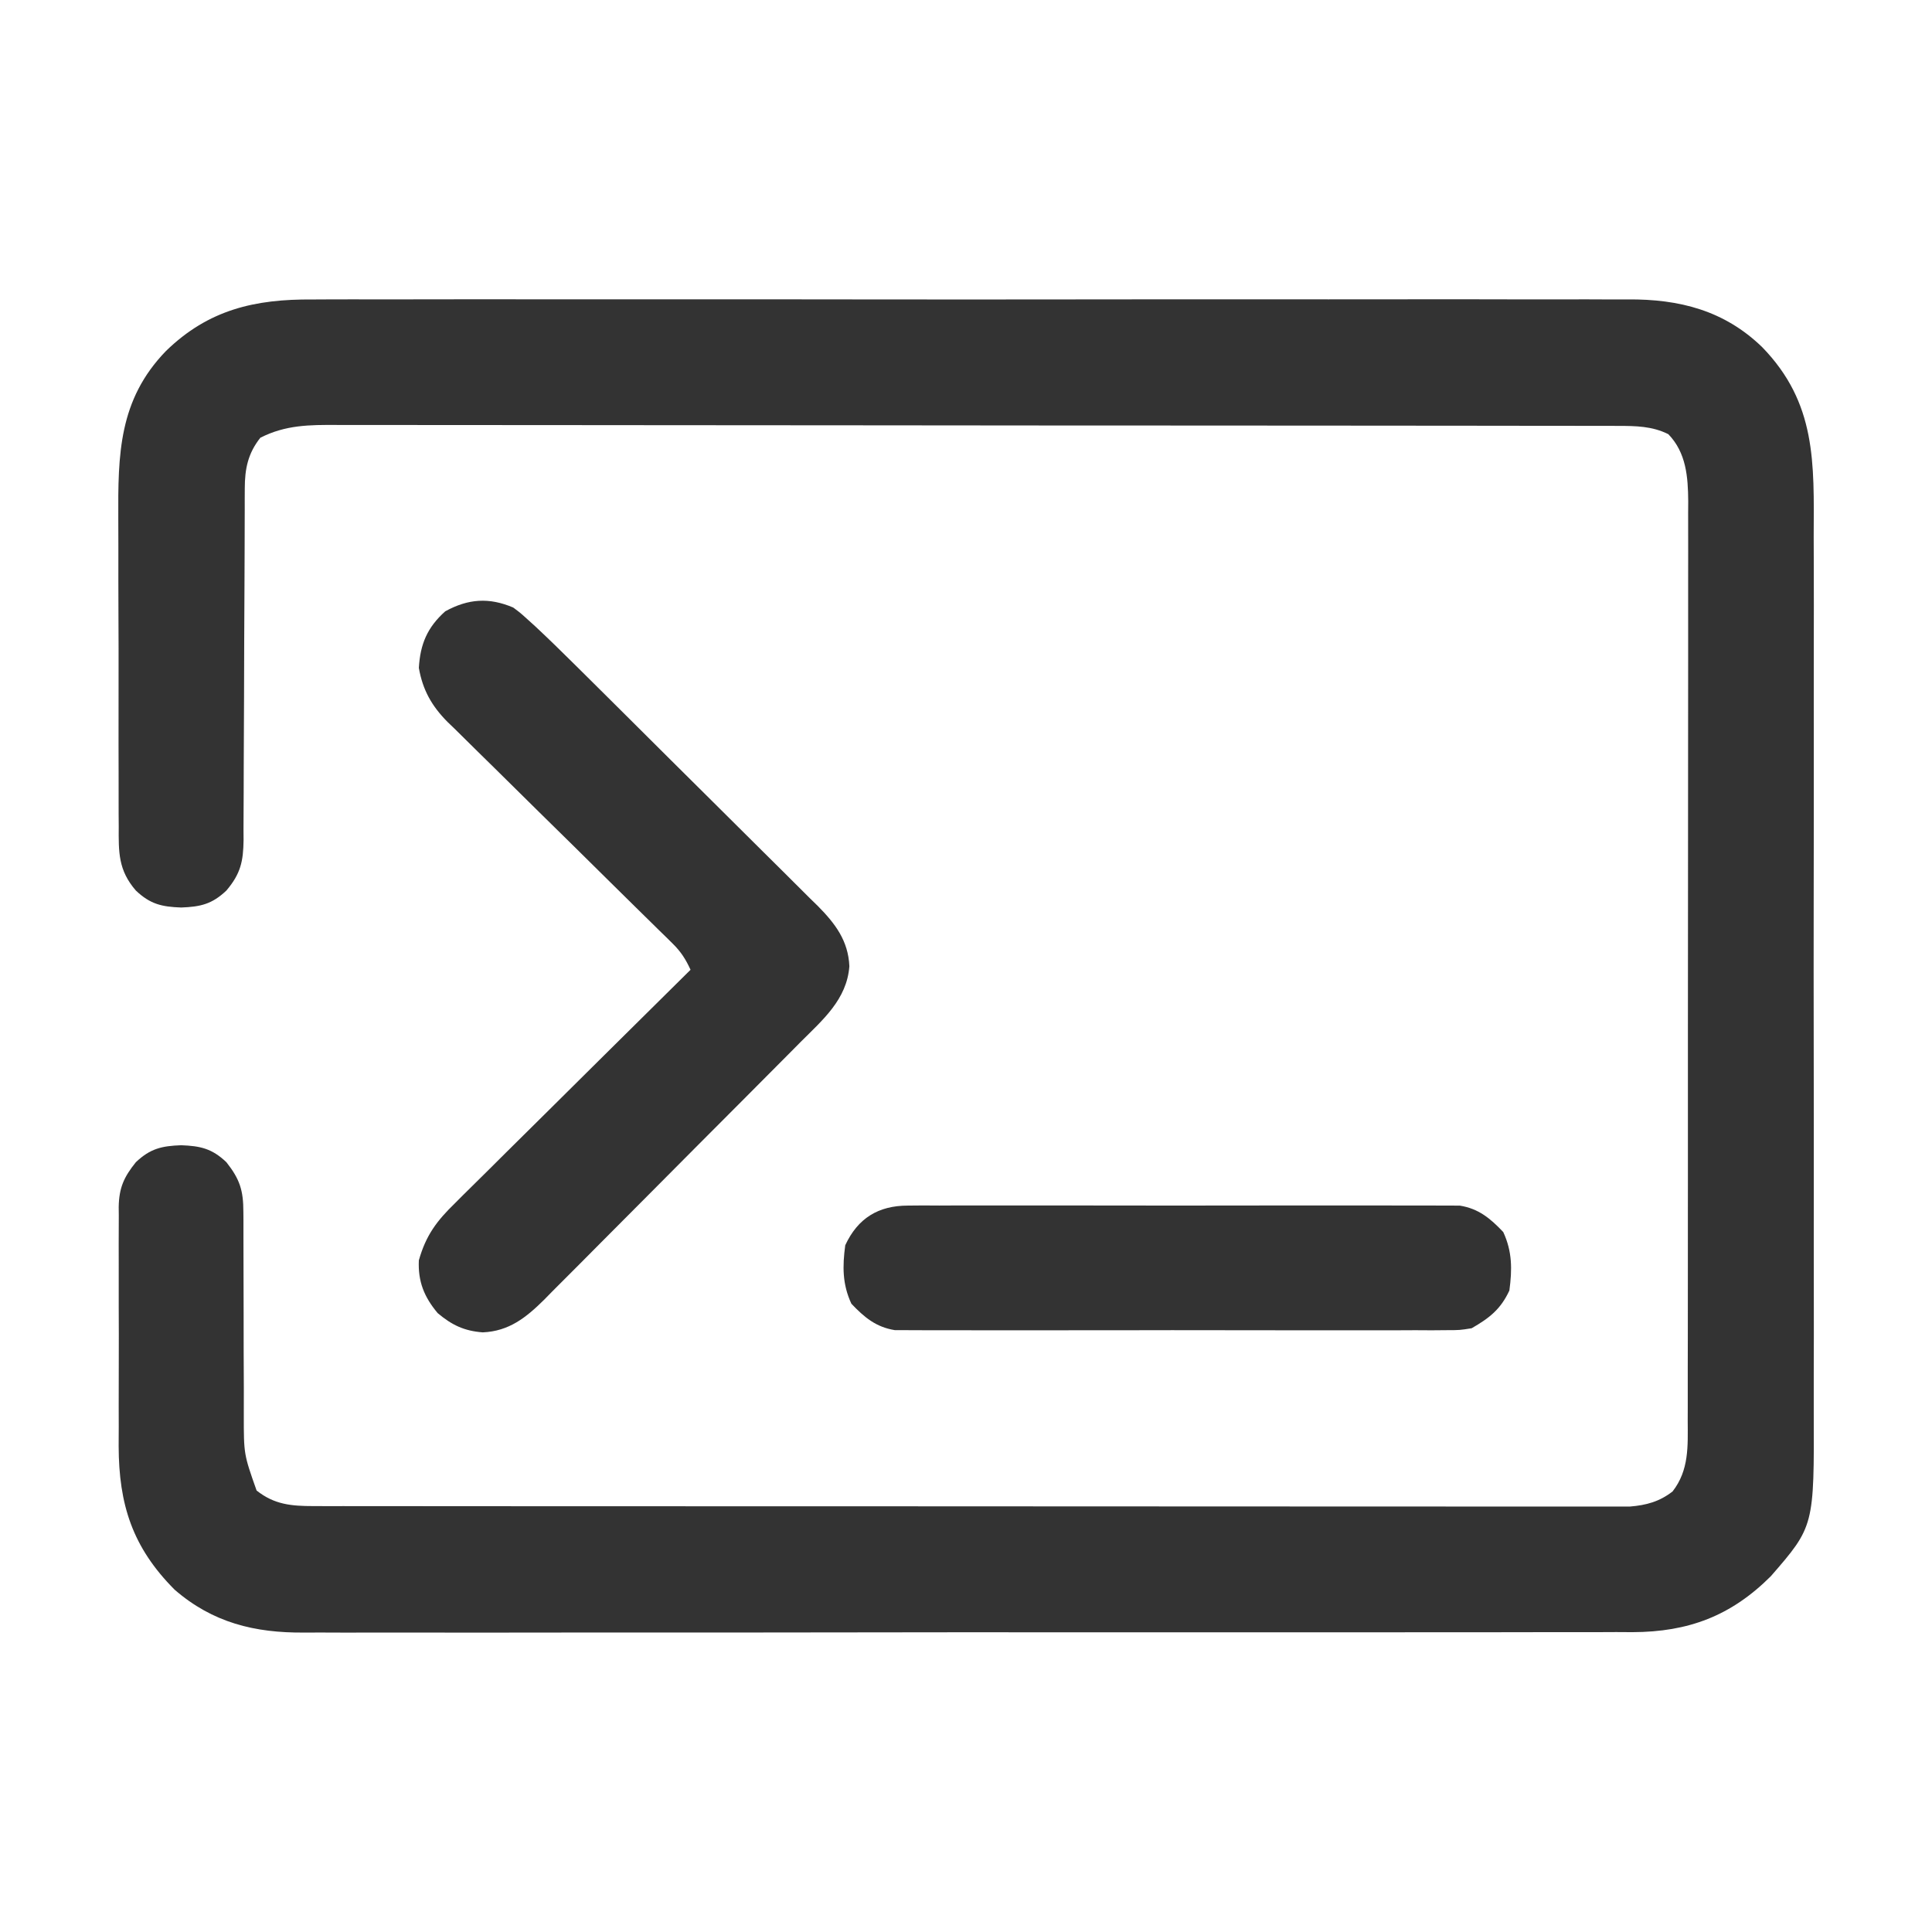
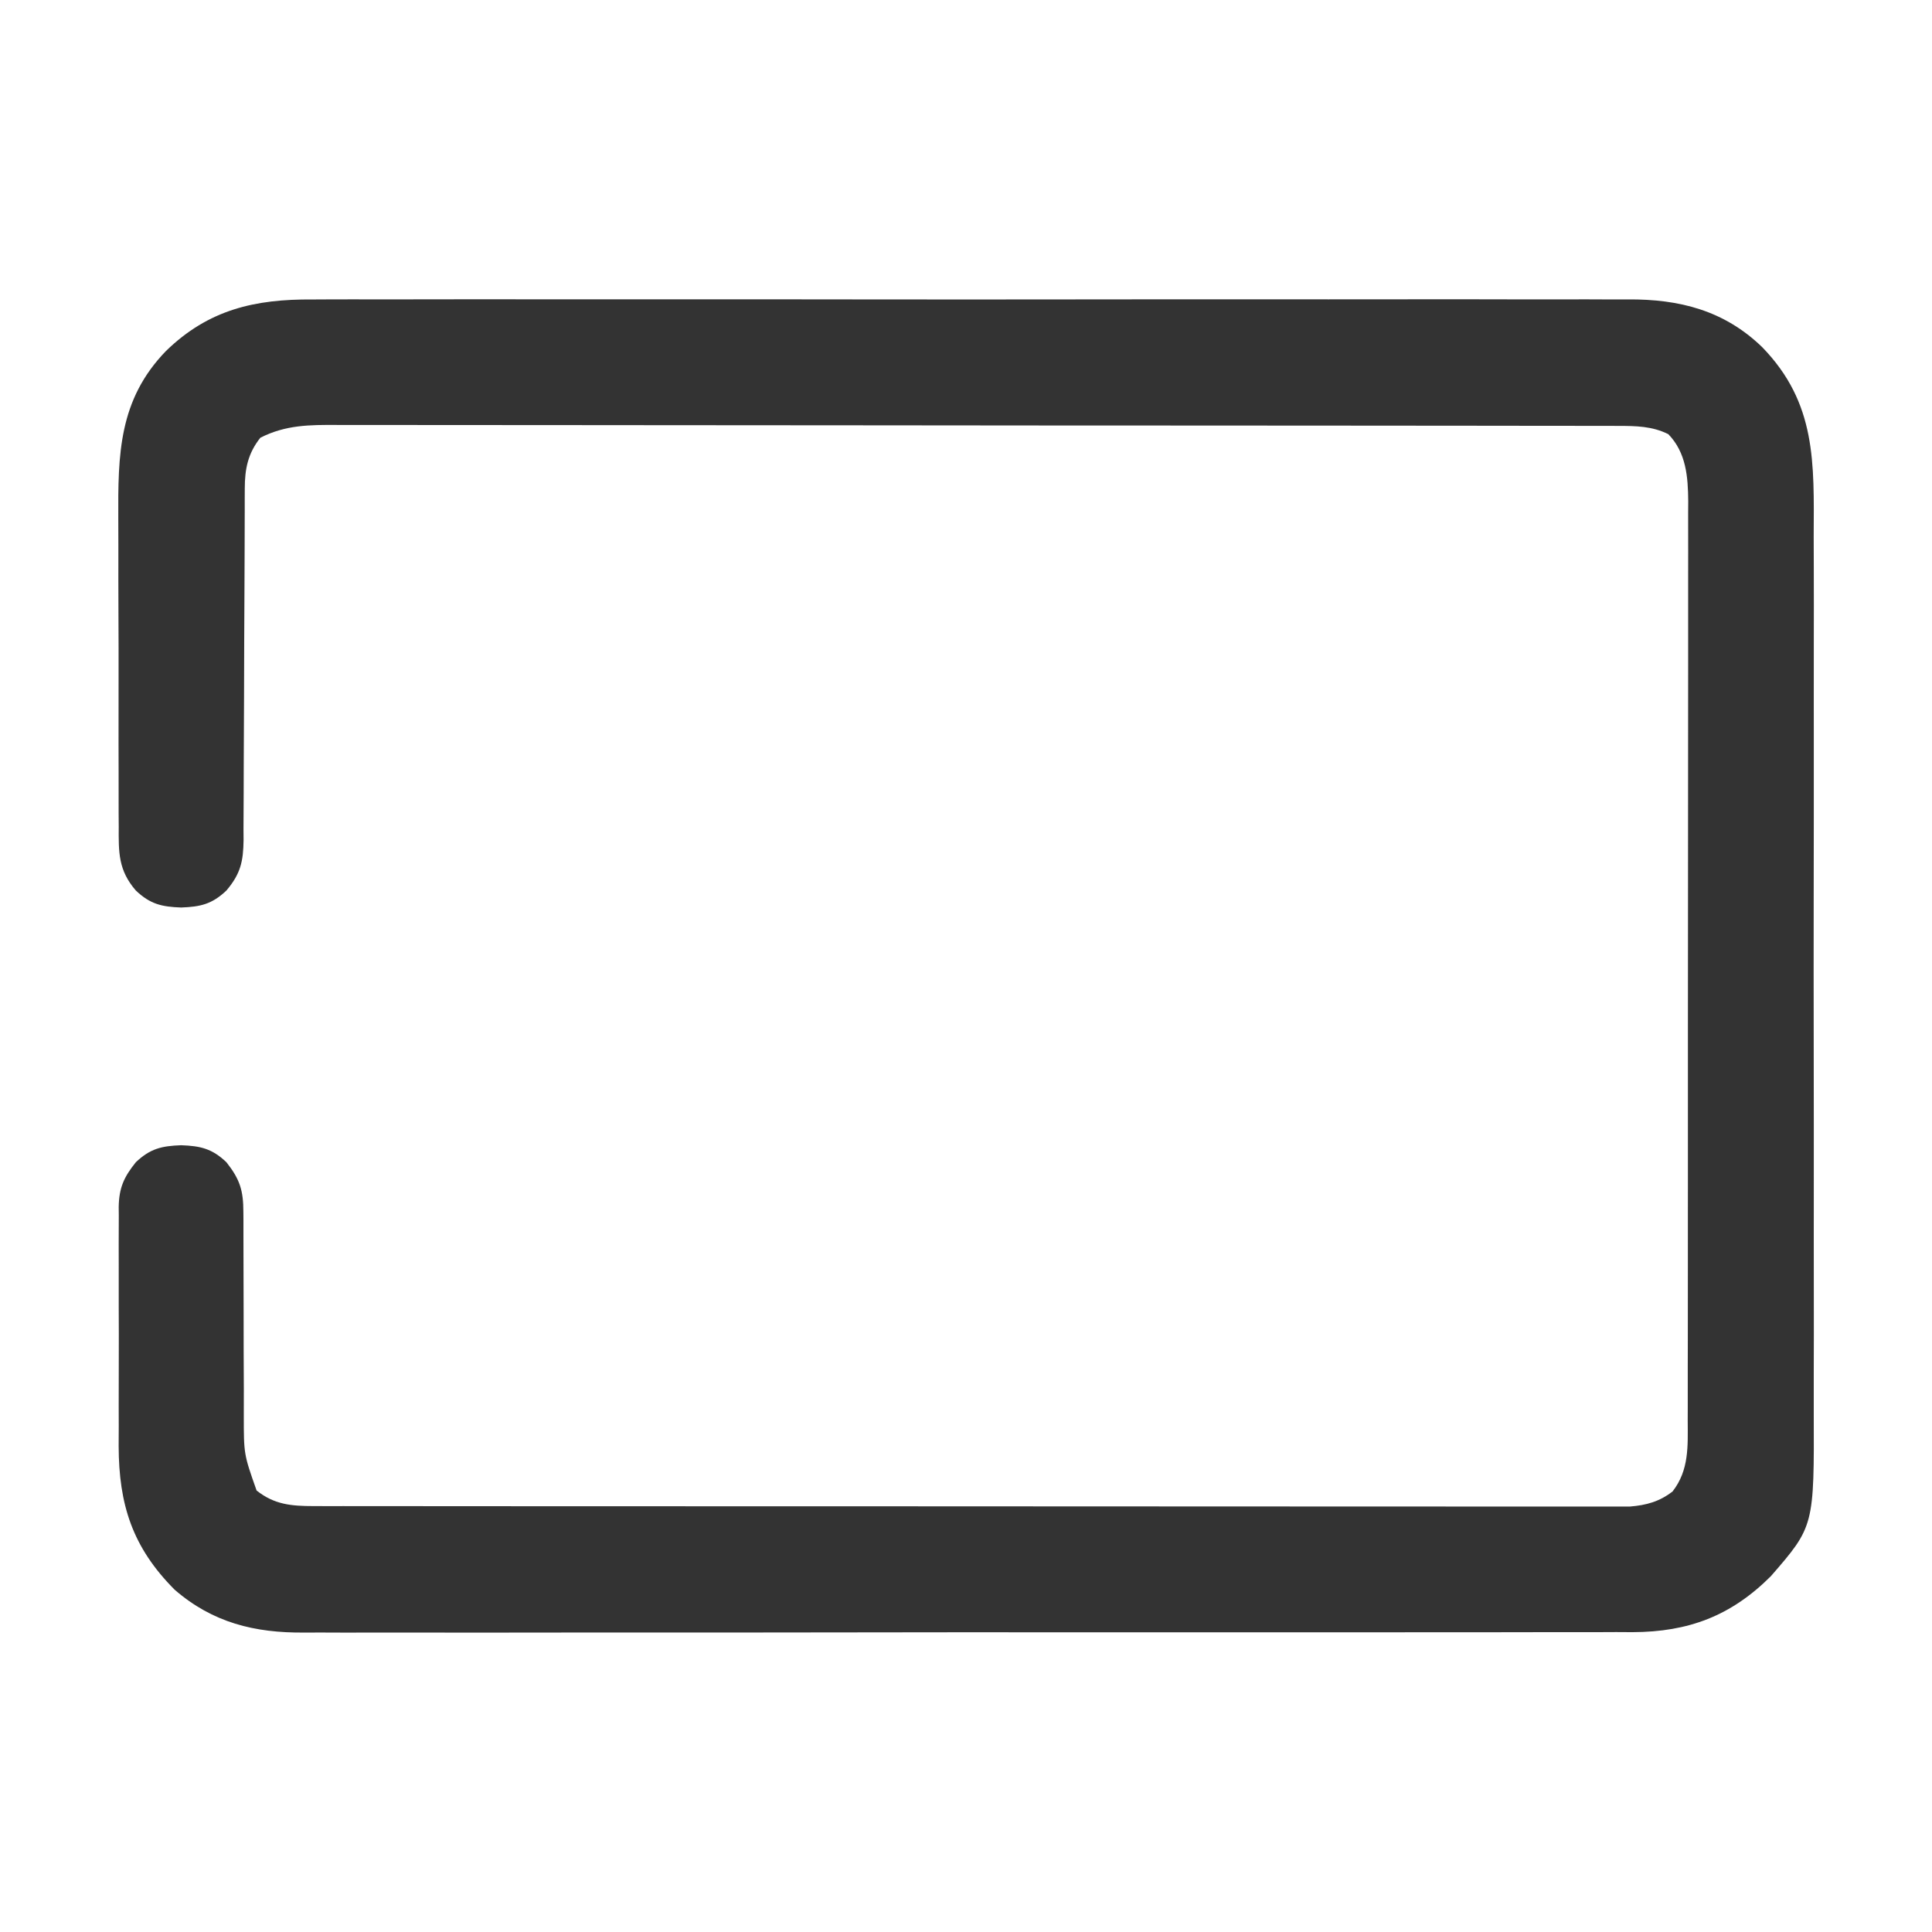
<svg xmlns="http://www.w3.org/2000/svg" version="1.1" width="512" height="512">
  <path d="M0 0 C1.561 -0.006 3.122 -0.014 4.683 -0.024 C8.939 -0.044 13.194 -0.034 17.449 -0.019 C22.052 -0.007 26.655 -0.025 31.257 -0.039 C40.26 -0.061 49.263 -0.056 58.266 -0.042 C65.586 -0.03 72.906 -0.029 80.226 -0.034 C81.791 -0.035 81.791 -0.035 83.388 -0.036 C85.508 -0.038 87.629 -0.04 89.749 -0.041 C109.61 -0.056 129.471 -0.039 149.332 -0.012 C166.358 0.01 183.383 0.006 200.408 -0.017 C220.2 -0.044 239.993 -0.054 259.785 -0.039 C261.897 -0.037 264.01 -0.036 266.122 -0.034 C267.681 -0.033 267.681 -0.033 269.271 -0.032 C276.578 -0.028 283.885 -0.035 291.193 -0.047 C300.103 -0.061 309.014 -0.057 317.924 -0.03 C322.467 -0.017 327.009 -0.012 331.551 -0.028 C335.716 -0.043 339.881 -0.035 344.046 -0.009 C345.546 -0.003 347.045 -0.006 348.545 -0.018 C362.219 -0.121 374.137 2.903 384.174 12.635 C398.588 27.468 397.901 43.29 397.821 62.791 C397.825 65.55 397.836 68.309 397.847 71.069 C397.869 77.761 397.865 84.454 397.85 91.147 C397.839 96.591 397.837 102.034 397.843 107.477 C397.844 108.255 397.844 109.032 397.845 109.832 C397.847 111.412 397.848 112.991 397.85 114.57 C397.864 129.349 397.848 144.129 397.821 158.908 C397.799 171.567 397.803 184.226 397.826 196.885 C397.852 211.614 397.863 226.344 397.848 241.073 C397.846 242.646 397.844 244.219 397.843 245.792 C397.842 246.566 397.841 247.34 397.841 248.137 C397.836 253.569 397.844 259.001 397.855 264.433 C397.869 271.059 397.865 277.686 397.839 284.313 C397.826 287.689 397.823 291.064 397.837 294.44 C397.952 325.118 397.952 325.118 386.463 338.35 C375.923 348.872 364.632 353.125 349.818 353.175 C348.381 353.167 346.943 353.158 345.506 353.15 C343.95 353.155 342.394 353.162 340.837 353.171 C336.591 353.189 332.345 353.183 328.099 353.172 C323.508 353.165 318.917 353.182 314.326 353.194 C305.343 353.216 296.361 353.216 287.378 353.208 C280.075 353.202 272.772 353.203 265.469 353.209 C264.428 353.21 263.387 353.211 262.315 353.212 C260.2 353.214 258.085 353.216 255.97 353.217 C236.155 353.234 216.34 353.225 196.525 353.208 C178.412 353.194 160.299 353.208 142.187 353.237 C123.569 353.267 104.952 353.278 86.334 353.268 C84.227 353.267 82.12 353.266 80.013 353.265 C78.976 353.265 77.939 353.264 76.871 353.264 C69.581 353.261 62.291 353.271 55 353.286 C46.11 353.303 37.22 353.303 28.329 353.28 C23.797 353.269 19.265 353.266 14.733 353.285 C10.577 353.302 6.421 353.295 2.266 353.271 C0.769 353.266 -0.727 353.269 -2.224 353.282 C-15.322 353.387 -26.448 350.676 -36.541 341.928 C-47.751 330.68 -51.328 319.358 -51.382 303.888 C-51.375 302.13 -51.367 300.373 -51.357 298.615 C-51.36 296.785 -51.364 294.954 -51.369 293.123 C-51.375 289.306 -51.366 285.49 -51.348 281.673 C-51.325 276.79 -51.338 271.907 -51.362 267.023 C-51.376 263.251 -51.372 259.479 -51.361 255.707 C-51.359 253.906 -51.362 252.105 -51.371 250.304 C-51.382 247.789 -51.366 245.276 -51.344 242.761 C-51.352 242.023 -51.36 241.286 -51.368 240.527 C-51.285 235.43 -49.998 232.578 -46.826 228.635 C-43.007 225.007 -39.943 224.325 -34.826 224.135 C-29.709 224.325 -26.645 225.007 -22.826 228.635 C-19.242 233.18 -18.327 236.129 -18.328 241.89 C-18.322 242.59 -18.317 243.29 -18.311 244.012 C-18.302 245.522 -18.302 247.033 -18.31 248.544 C-18.322 250.942 -18.311 253.338 -18.294 255.735 C-18.267 259.964 -18.261 264.192 -18.263 268.421 C-18.265 275.181 -18.251 281.94 -18.207 288.7 C-18.197 291.051 -18.206 293.402 -18.216 295.752 C-18.215 306.03 -18.215 306.03 -14.826 315.635 C-10.124 319.372 -5.614 319.76 0.24 319.764 C1.492 319.767 2.743 319.77 4.032 319.773 C5.423 319.772 6.814 319.77 8.206 319.769 C9.681 319.77 11.157 319.773 12.633 319.775 C16.694 319.782 20.755 319.781 24.817 319.78 C29.194 319.78 33.572 319.786 37.95 319.79 C46.528 319.799 55.107 319.801 63.686 319.802 C70.658 319.802 77.629 319.804 84.601 319.808 C104.358 319.816 124.114 319.821 143.871 319.82 C145.47 319.82 145.47 319.82 147.1 319.82 C148.167 319.82 149.234 319.82 150.333 319.82 C167.626 319.82 184.92 319.829 202.214 319.843 C219.962 319.858 237.71 319.865 255.458 319.864 C265.426 319.863 275.394 319.866 285.362 319.877 C293.848 319.886 302.334 319.888 310.82 319.881 C315.15 319.878 319.481 319.878 323.812 319.887 C327.776 319.895 331.74 319.893 335.703 319.885 C337.138 319.883 338.573 319.885 340.007 319.89 C341.957 319.897 343.906 319.891 345.856 319.884 C347.48 319.884 347.48 319.884 349.138 319.884 C353.485 319.527 356.965 318.575 360.424 315.885 C364.836 310.212 364.46 303.867 364.435 297.021 C364.438 295.951 364.442 294.882 364.446 293.78 C364.456 290.197 364.452 286.613 364.448 283.03 C364.453 280.461 364.458 277.892 364.464 275.322 C364.477 269.068 364.479 262.814 364.476 256.559 C364.474 251.475 364.476 246.39 364.48 241.305 C364.481 240.219 364.481 240.219 364.482 239.111 C364.483 237.641 364.485 236.17 364.486 234.699 C364.497 220.908 364.495 207.117 364.488 193.326 C364.483 180.715 364.495 168.105 364.514 155.494 C364.533 142.54 364.541 129.585 364.537 116.63 C364.536 109.36 364.538 102.089 364.552 94.819 C364.565 87.981 364.563 81.144 364.55 74.307 C364.547 71.798 364.55 69.289 364.558 66.78 C364.569 63.354 364.561 59.929 364.548 56.503 C364.555 55.511 364.563 54.519 364.57 53.497 C364.52 47.009 364.045 40.601 359.299 35.697 C355.029 33.562 350.694 33.509 345.99 33.503 C344.738 33.5 343.486 33.496 342.196 33.492 C340.809 33.493 339.422 33.494 338.035 33.494 C336.56 33.492 335.085 33.489 333.609 33.485 C329.554 33.477 325.499 33.476 321.444 33.475 C317.071 33.473 312.698 33.465 308.325 33.459 C298.764 33.445 289.202 33.439 279.64 33.435 C273.67 33.432 267.7 33.428 261.73 33.423 C245.202 33.411 228.674 33.401 212.145 33.397 C211.088 33.397 210.03 33.397 208.94 33.397 C207.88 33.396 206.82 33.396 205.727 33.396 C203.579 33.396 201.43 33.395 199.282 33.395 C197.683 33.394 197.683 33.394 196.053 33.394 C178.78 33.39 161.507 33.373 144.234 33.349 C126.502 33.326 108.769 33.313 91.037 33.312 C81.08 33.311 71.124 33.305 61.167 33.287 C52.69 33.272 44.213 33.267 35.735 33.275 C31.41 33.279 27.086 33.278 22.761 33.264 C18.8 33.251 14.839 33.252 10.878 33.264 C9.447 33.266 8.016 33.263 6.584 33.255 C-0.848 33.212 -7.117 33.233 -13.826 36.635 C-17.116 40.774 -17.949 44.873 -17.957 50.062 C-17.961 50.942 -17.965 51.822 -17.97 52.729 C-17.969 54.166 -17.969 54.166 -17.968 55.632 C-17.971 56.648 -17.975 57.663 -17.979 58.708 C-17.986 60.912 -17.991 63.116 -17.995 65.32 C-18.002 68.809 -18.018 72.297 -18.036 75.785 C-18.089 85.704 -18.137 95.622 -18.152 105.541 C-18.162 111.608 -18.191 117.675 -18.233 123.742 C-18.246 126.054 -18.251 128.366 -18.249 130.677 C-18.246 133.911 -18.268 137.145 -18.296 140.379 C-18.286 141.81 -18.286 141.81 -18.276 143.269 C-18.355 148.902 -19.05 152.176 -22.826 156.635 C-26.645 160.263 -29.709 160.945 -34.826 161.135 C-39.943 160.945 -43.007 160.263 -46.826 156.635 C-51.49 151.233 -51.404 146.563 -51.36 139.603 C-51.368 138.502 -51.377 137.4 -51.386 136.265 C-51.408 132.626 -51.402 128.988 -51.393 125.35 C-51.398 122.811 -51.404 120.273 -51.411 117.734 C-51.422 112.41 -51.418 107.087 -51.403 101.763 C-51.386 95.64 -51.401 89.517 -51.434 83.393 C-51.464 77.474 -51.466 71.555 -51.456 65.636 C-51.455 63.132 -51.462 60.628 -51.477 58.124 C-51.562 41.06 -51.393 26.595 -38.826 13.635 C-27.557 2.684 -15.278 -0.124 0 0 Z " fill="#333333" transform="translate(82.826,79.365)" />
-   <path d="M0 0 C1.901 1.415 1.901 1.415 3.776 3.112 C4.47 3.741 5.165 4.369 5.88 5.016 C9.316 8.232 12.683 11.51 16.021 14.828 C17.156 15.951 17.156 15.951 18.315 17.097 C20.792 19.55 23.266 22.007 25.738 24.465 C26.588 25.309 27.437 26.153 28.312 27.023 C32.799 31.483 37.283 35.947 41.764 40.414 C45.465 44.102 49.173 47.782 52.888 51.456 C57.389 55.907 61.877 60.371 66.357 64.843 C68.061 66.541 69.769 68.234 71.482 69.923 C73.875 72.285 76.252 74.661 78.626 77.043 C79.332 77.732 80.038 78.422 80.766 79.132 C85.332 83.757 88.788 88.267 89.092 95.055 C88.434 103.87 82.031 109.27 76.146 115.161 C75.358 115.957 74.57 116.753 73.759 117.573 C71.163 120.193 68.558 122.806 65.953 125.418 C64.139 127.241 62.326 129.063 60.512 130.886 C56.713 134.702 52.91 138.513 49.104 142.322 C44.714 146.715 40.338 151.121 35.968 155.532 C31.751 159.789 27.519 164.032 23.282 168.27 C21.487 170.069 19.696 171.873 17.91 173.68 C15.409 176.208 12.893 178.719 10.372 181.227 C9.64 181.974 8.909 182.72 8.155 183.49 C3.418 188.16 -1.094 191.784 -8.054 192.09 C-12.984 191.726 -16.263 190.142 -20 187 C-23.598 182.721 -25.258 178.607 -25 173 C-23.107 166.323 -20.25 162.543 -15.325 157.758 C-14.652 157.084 -13.979 156.409 -13.285 155.715 C-11.073 153.506 -8.843 151.316 -6.613 149.125 C-5.069 147.591 -3.527 146.055 -1.985 144.518 C2.063 140.489 6.126 136.476 10.192 132.465 C14.343 128.365 18.481 124.25 22.619 120.137 C30.732 112.077 38.861 104.034 47 96 C45.727 93.208 44.424 91.181 42.236 89.036 C41.674 88.48 41.112 87.923 40.533 87.35 C39.918 86.752 39.303 86.154 38.67 85.538 C38.021 84.899 37.372 84.259 36.704 83.6 C35.295 82.213 33.885 80.827 32.472 79.444 C30.234 77.25 28.005 75.049 25.778 72.845 C19.445 66.579 13.104 60.321 6.742 54.085 C2.849 50.268 -1.028 46.436 -4.897 42.594 C-6.371 41.136 -7.851 39.684 -9.336 38.237 C-11.418 36.208 -13.481 34.161 -15.541 32.109 C-16.46 31.227 -16.46 31.227 -17.397 30.327 C-21.565 26.119 -23.971 21.89 -25 16 C-24.638 9.724 -22.775 5.267 -18 1 C-11.896 -2.342 -6.392 -2.722 0 0 Z " fill="#333333" transform="translate(136,161)" />
-   <path d="M0 0 C1.312 -0.011 2.624 -0.023 3.976 -0.034 C5.418 -0.026 6.861 -0.018 8.303 -0.01 C9.831 -0.015 11.359 -0.022 12.887 -0.031 C17.028 -0.049 21.168 -0.042 25.308 -0.029 C29.646 -0.019 33.983 -0.029 38.32 -0.035 C45.604 -0.042 52.887 -0.033 60.17 -0.014 C68.585 0.008 77 0.001 85.415 -0.021 C92.645 -0.039 99.876 -0.042 107.107 -0.031 C111.423 -0.025 115.739 -0.024 120.055 -0.037 C124.113 -0.049 128.171 -0.041 132.229 -0.018 C133.716 -0.012 135.204 -0.014 136.691 -0.023 C138.725 -0.034 140.759 -0.017 142.793 0 C143.93 0.002 145.067 0.003 146.239 0.005 C151.248 0.803 154.342 3.398 157.771 7.008 C160.17 12.173 160.15 16.908 159.396 22.508 C157.085 27.487 154.104 29.803 149.396 32.508 C146.239 33.011 146.239 33.011 142.793 33.016 C140.825 33.033 140.825 33.033 138.817 33.05 C137.375 33.042 135.932 33.034 134.49 33.026 C132.962 33.031 131.434 33.038 129.906 33.047 C125.765 33.065 121.625 33.058 117.485 33.045 C113.147 33.035 108.81 33.045 104.473 33.051 C97.189 33.058 89.906 33.048 82.623 33.029 C74.208 33.008 65.793 33.015 57.378 33.037 C50.148 33.055 42.917 33.057 35.686 33.047 C31.37 33.041 27.054 33.04 22.738 33.053 C18.68 33.065 14.622 33.057 10.564 33.034 C9.077 33.028 7.589 33.03 6.102 33.039 C4.068 33.05 2.034 33.033 0 33.016 C-1.137 33.014 -2.274 33.013 -3.446 33.011 C-8.455 32.213 -11.549 29.618 -14.979 26.008 C-17.377 20.843 -17.357 16.108 -16.604 10.508 C-13.272 3.333 -7.823 0.01 0 0 Z " fill="#333333" transform="translate(240.604,319.492)" />
</svg>